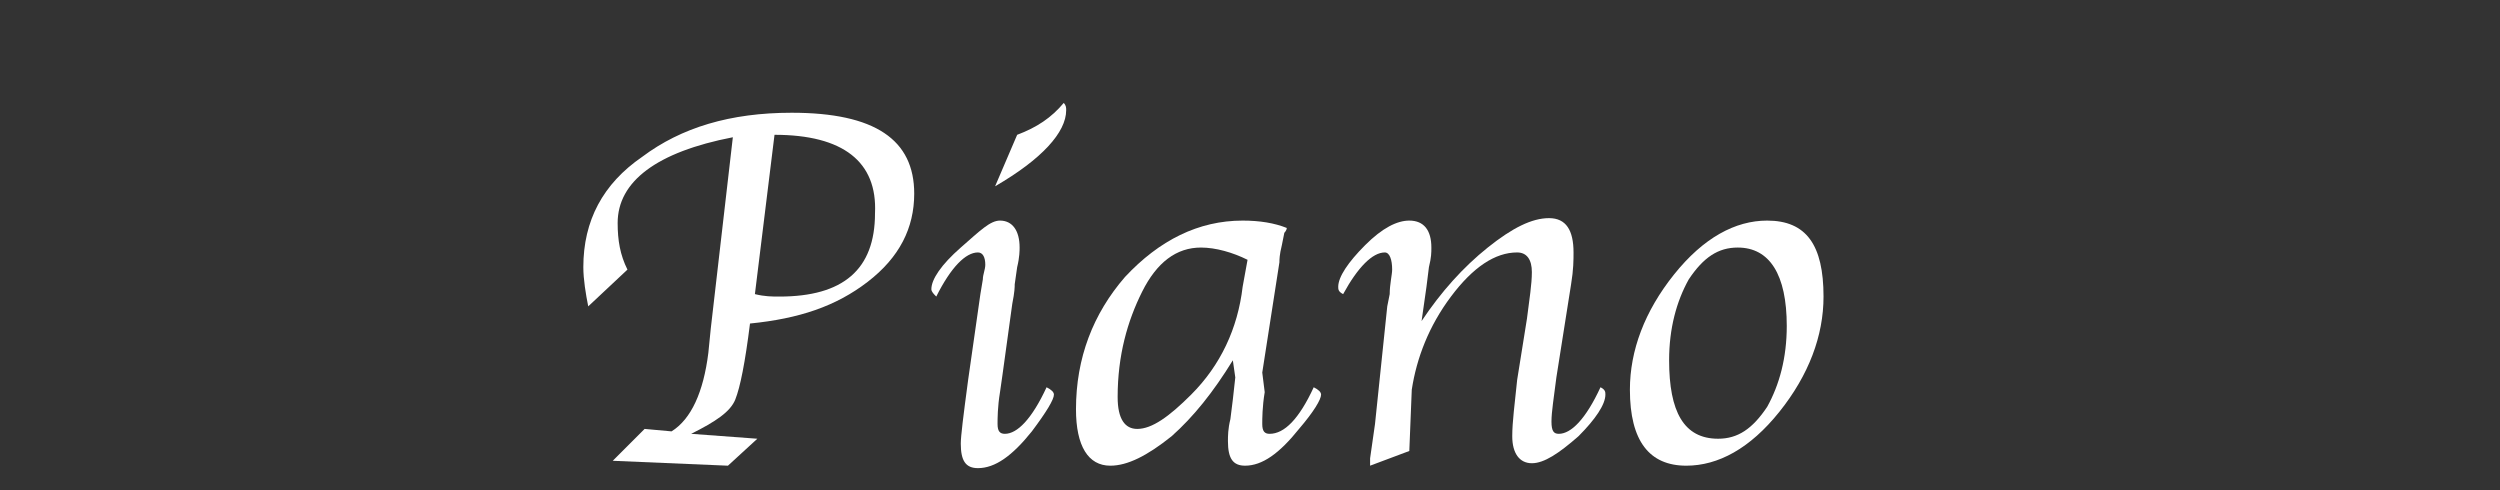
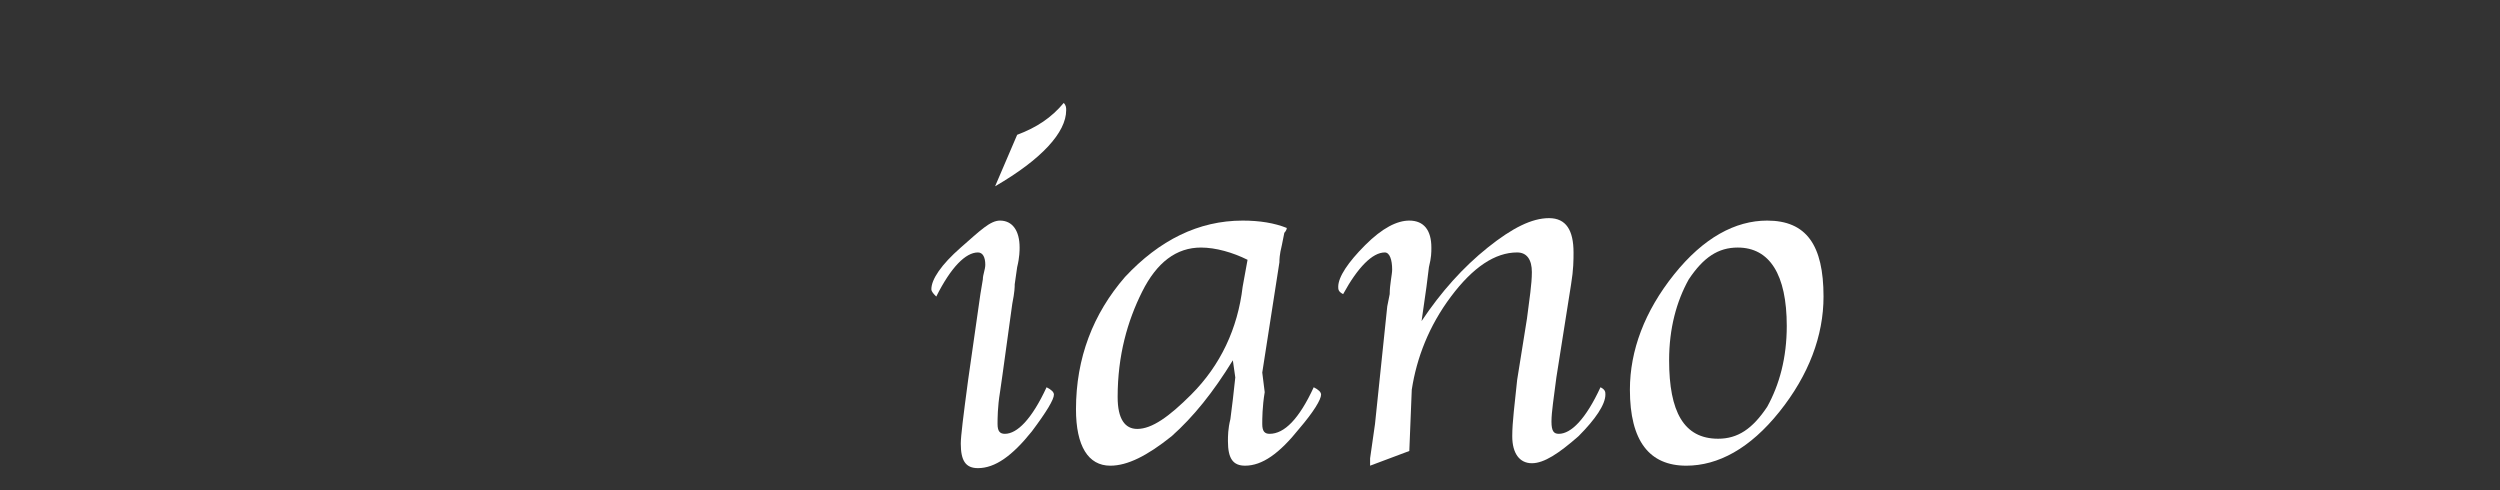
<svg xmlns="http://www.w3.org/2000/svg" version="1.1" id="レイヤー_1" x="0px" y="0px" viewBox="0 0 102 20" style="enable-background:new 0 0 102 20;" xml:space="preserve">
  <rect x="0" y="0" width="102" height="20" fill="#333333" stroke="none" />
  <style type="text/css">
	.st0{enable-background:new    ;}
	.st1{fill:#FFFFFF;}
</style>
  <g>
    <g class="st0">
-       <path class="st1" d="M28.2,17.7l2.7,0.2L29.7,19l-4.7-0.2l1.3-1.3l1.1,0.1c0.8-0.5,1.3-1.6,1.5-3.2l0.1-1l0.9-7.8    c-3.1,0.6-4.7,1.8-4.7,3.5c0,0.7,0.1,1.3,0.4,1.9L24,12.5c-0.1-0.5-0.2-1.1-0.2-1.6c0-1.9,0.8-3.4,2.4-4.5    c1.6-1.2,3.6-1.8,6.1-1.8c3.4,0,5,1.1,5,3.3c0,1.4-0.6,2.6-1.9,3.6c-1.3,1-2.8,1.5-4.8,1.7c-0.2,1.6-0.4,2.6-0.6,3.1    S29.2,17.2,28.2,17.7z M31.6,5.5L30.8,12c0.4,0.1,0.7,0.1,1,0.1c2.6,0,3.9-1.1,3.9-3.4C35.8,6.6,34.4,5.5,31.6,5.5z" />
      <path class="st1" d="M42.7,15.8c0.2,0.1,0.3,0.2,0.3,0.3c0,0.2-0.3,0.7-0.9,1.5c-0.8,1-1.5,1.5-2.2,1.5c-0.5,0-0.7-0.3-0.7-1    c0-0.3,0.1-1.1,0.3-2.6l0.4-2.8l0.1-0.7l0.1-0.6c0-0.2,0.1-0.4,0.1-0.6c0-0.3-0.1-0.5-0.3-0.5c-0.5,0-1.1,0.6-1.7,1.8    c-0.1-0.1-0.2-0.2-0.2-0.3c0-0.4,0.4-1,1.2-1.7S40.4,9,40.8,9c0.5,0,0.8,0.4,0.8,1.1c0,0.1,0,0.4-0.1,0.8l-0.1,0.7    c0,0.1,0,0.3-0.1,0.8l-0.4,2.9L40.8,16c-0.1,0.6-0.1,1.1-0.1,1.3c0,0.3,0.1,0.4,0.3,0.4C41.5,17.7,42.1,17.1,42.7,15.8z M40.6,7.6    l0.9-2.1c0.8-0.3,1.4-0.7,1.9-1.3c0.1,0.1,0.1,0.2,0.1,0.3C43.5,5.4,42.5,6.5,40.6,7.6z" />
-       <path class="st1" d="M50.3,14.7c-0.8,1.3-1.6,2.3-2.5,3.1C46.8,18.6,46,19,45.3,19c-0.9,0-1.4-0.8-1.4-2.3c0-2.1,0.7-3.9,2-5.4    c1.4-1.5,3-2.3,4.8-2.3c0.7,0,1.3,0.1,1.8,0.3c0,0.1-0.1,0.2-0.1,0.2l-0.1,0.5c-0.1,0.4-0.1,0.6-0.1,0.7l-0.7,4.5L51.6,16    c-0.1,0.6-0.1,1.1-0.1,1.3c0,0.3,0.1,0.4,0.3,0.4c0.6,0,1.2-0.6,1.8-1.9c0.2,0.1,0.3,0.2,0.3,0.3c0,0.2-0.3,0.7-0.9,1.4    c-0.8,1-1.5,1.5-2.2,1.5c-0.5,0-0.7-0.3-0.7-1c0-0.2,0-0.5,0.1-0.9l0.1-0.8l0.1-0.9L50.3,14.7z M50.9,10.6    c-0.6-0.3-1.3-0.5-1.9-0.5c-1,0-1.8,0.6-2.4,1.8c-0.6,1.2-1,2.6-1,4.3c0,0.9,0.3,1.3,0.8,1.3c0.6,0,1.3-0.5,2.2-1.4    c1.2-1.2,1.9-2.7,2.1-4.4L50.9,10.6z" />
+       <path class="st1" d="M50.3,14.7c-0.8,1.3-1.6,2.3-2.5,3.1C46.8,18.6,46,19,45.3,19c-0.9,0-1.4-0.8-1.4-2.3c0-2.1,0.7-3.9,2-5.4    c1.4-1.5,3-2.3,4.8-2.3c0.7,0,1.3,0.1,1.8,0.3c0,0.1-0.1,0.2-0.1,0.2l-0.1,0.5c-0.1,0.4-0.1,0.6-0.1,0.7l-0.7,4.5L51.6,16    c-0.1,0.6-0.1,1.1-0.1,1.3c0,0.3,0.1,0.4,0.3,0.4c0.6,0,1.2-0.6,1.8-1.9c0.2,0.1,0.3,0.2,0.3,0.3c0,0.2-0.3,0.7-0.9,1.4    c-0.8,1-1.5,1.5-2.2,1.5c-0.5,0-0.7-0.3-0.7-1c0-0.2,0-0.5,0.1-0.9l0.1-0.8l0.1-0.9L50.3,14.7z M50.9,10.6    c-0.6-0.3-1.3-0.5-1.9-0.5c-1,0-1.8,0.6-2.4,1.8c-0.6,1.2-1,2.6-1,4.3c0,0.9,0.3,1.3,0.8,1.3c0.6,0,1.3-0.5,2.2-1.4    c1.2-1.2,1.9-2.7,2.1-4.4L50.9,10.6" />
      <path class="st1" d="M57.5,18.4L55.9,19l0-0.3L56,18l0.1-0.7l0.5-4.8l0.1-0.5c0-0.4,0.1-0.8,0.1-1c0-0.4-0.1-0.7-0.3-0.7    c-0.5,0-1.1,0.6-1.7,1.7c-0.2-0.1-0.2-0.2-0.2-0.3c0-0.4,0.4-1,1.1-1.7C56.4,9.3,57,9,57.5,9c0.6,0,0.9,0.4,0.9,1.1    c0,0.2,0,0.4-0.1,0.8l-0.1,0.8l-0.1,0.7L58,13.1c0.8-1.2,1.7-2.2,2.7-3c1-0.8,1.8-1.2,2.5-1.2c0.7,0,1,0.5,1,1.4    c0,0.3,0,0.7-0.1,1.3l-0.6,3.8c-0.1,0.8-0.2,1.4-0.2,1.8c0,0.4,0.1,0.5,0.3,0.5c0.5,0,1.1-0.6,1.7-1.9c0.2,0.1,0.2,0.2,0.2,0.3    c0,0.4-0.4,1-1.1,1.7c-0.8,0.7-1.4,1.1-1.9,1.1c-0.5,0-0.8-0.4-0.8-1.1c0-0.6,0.1-1.3,0.2-2.3l0.4-2.5c0.1-0.8,0.2-1.4,0.2-1.9    c0-0.5-0.2-0.8-0.6-0.8c-0.9,0-1.8,0.6-2.7,1.8c-0.9,1.2-1.4,2.5-1.6,3.8L57.5,18.4z" />
      <path class="st1" d="M68.8,19c-1.5,0-2.3-1-2.3-3.1c0-1.6,0.6-3.2,1.8-4.7C69.5,9.7,70.8,9,72.1,9c1.6,0,2.3,1,2.3,3.1    c0,1.6-0.6,3.2-1.8,4.7S70.1,19,68.8,19z M70.1,17.9c0.8,0,1.4-0.4,2-1.3c0.5-0.9,0.8-2,0.8-3.3c0-2.1-0.7-3.2-2-3.2    c-0.8,0-1.4,0.4-2,1.3c-0.5,0.9-0.8,2-0.8,3.3C68.1,16.8,68.7,17.9,70.1,17.9z" />
    </g>
  </g>
</svg>